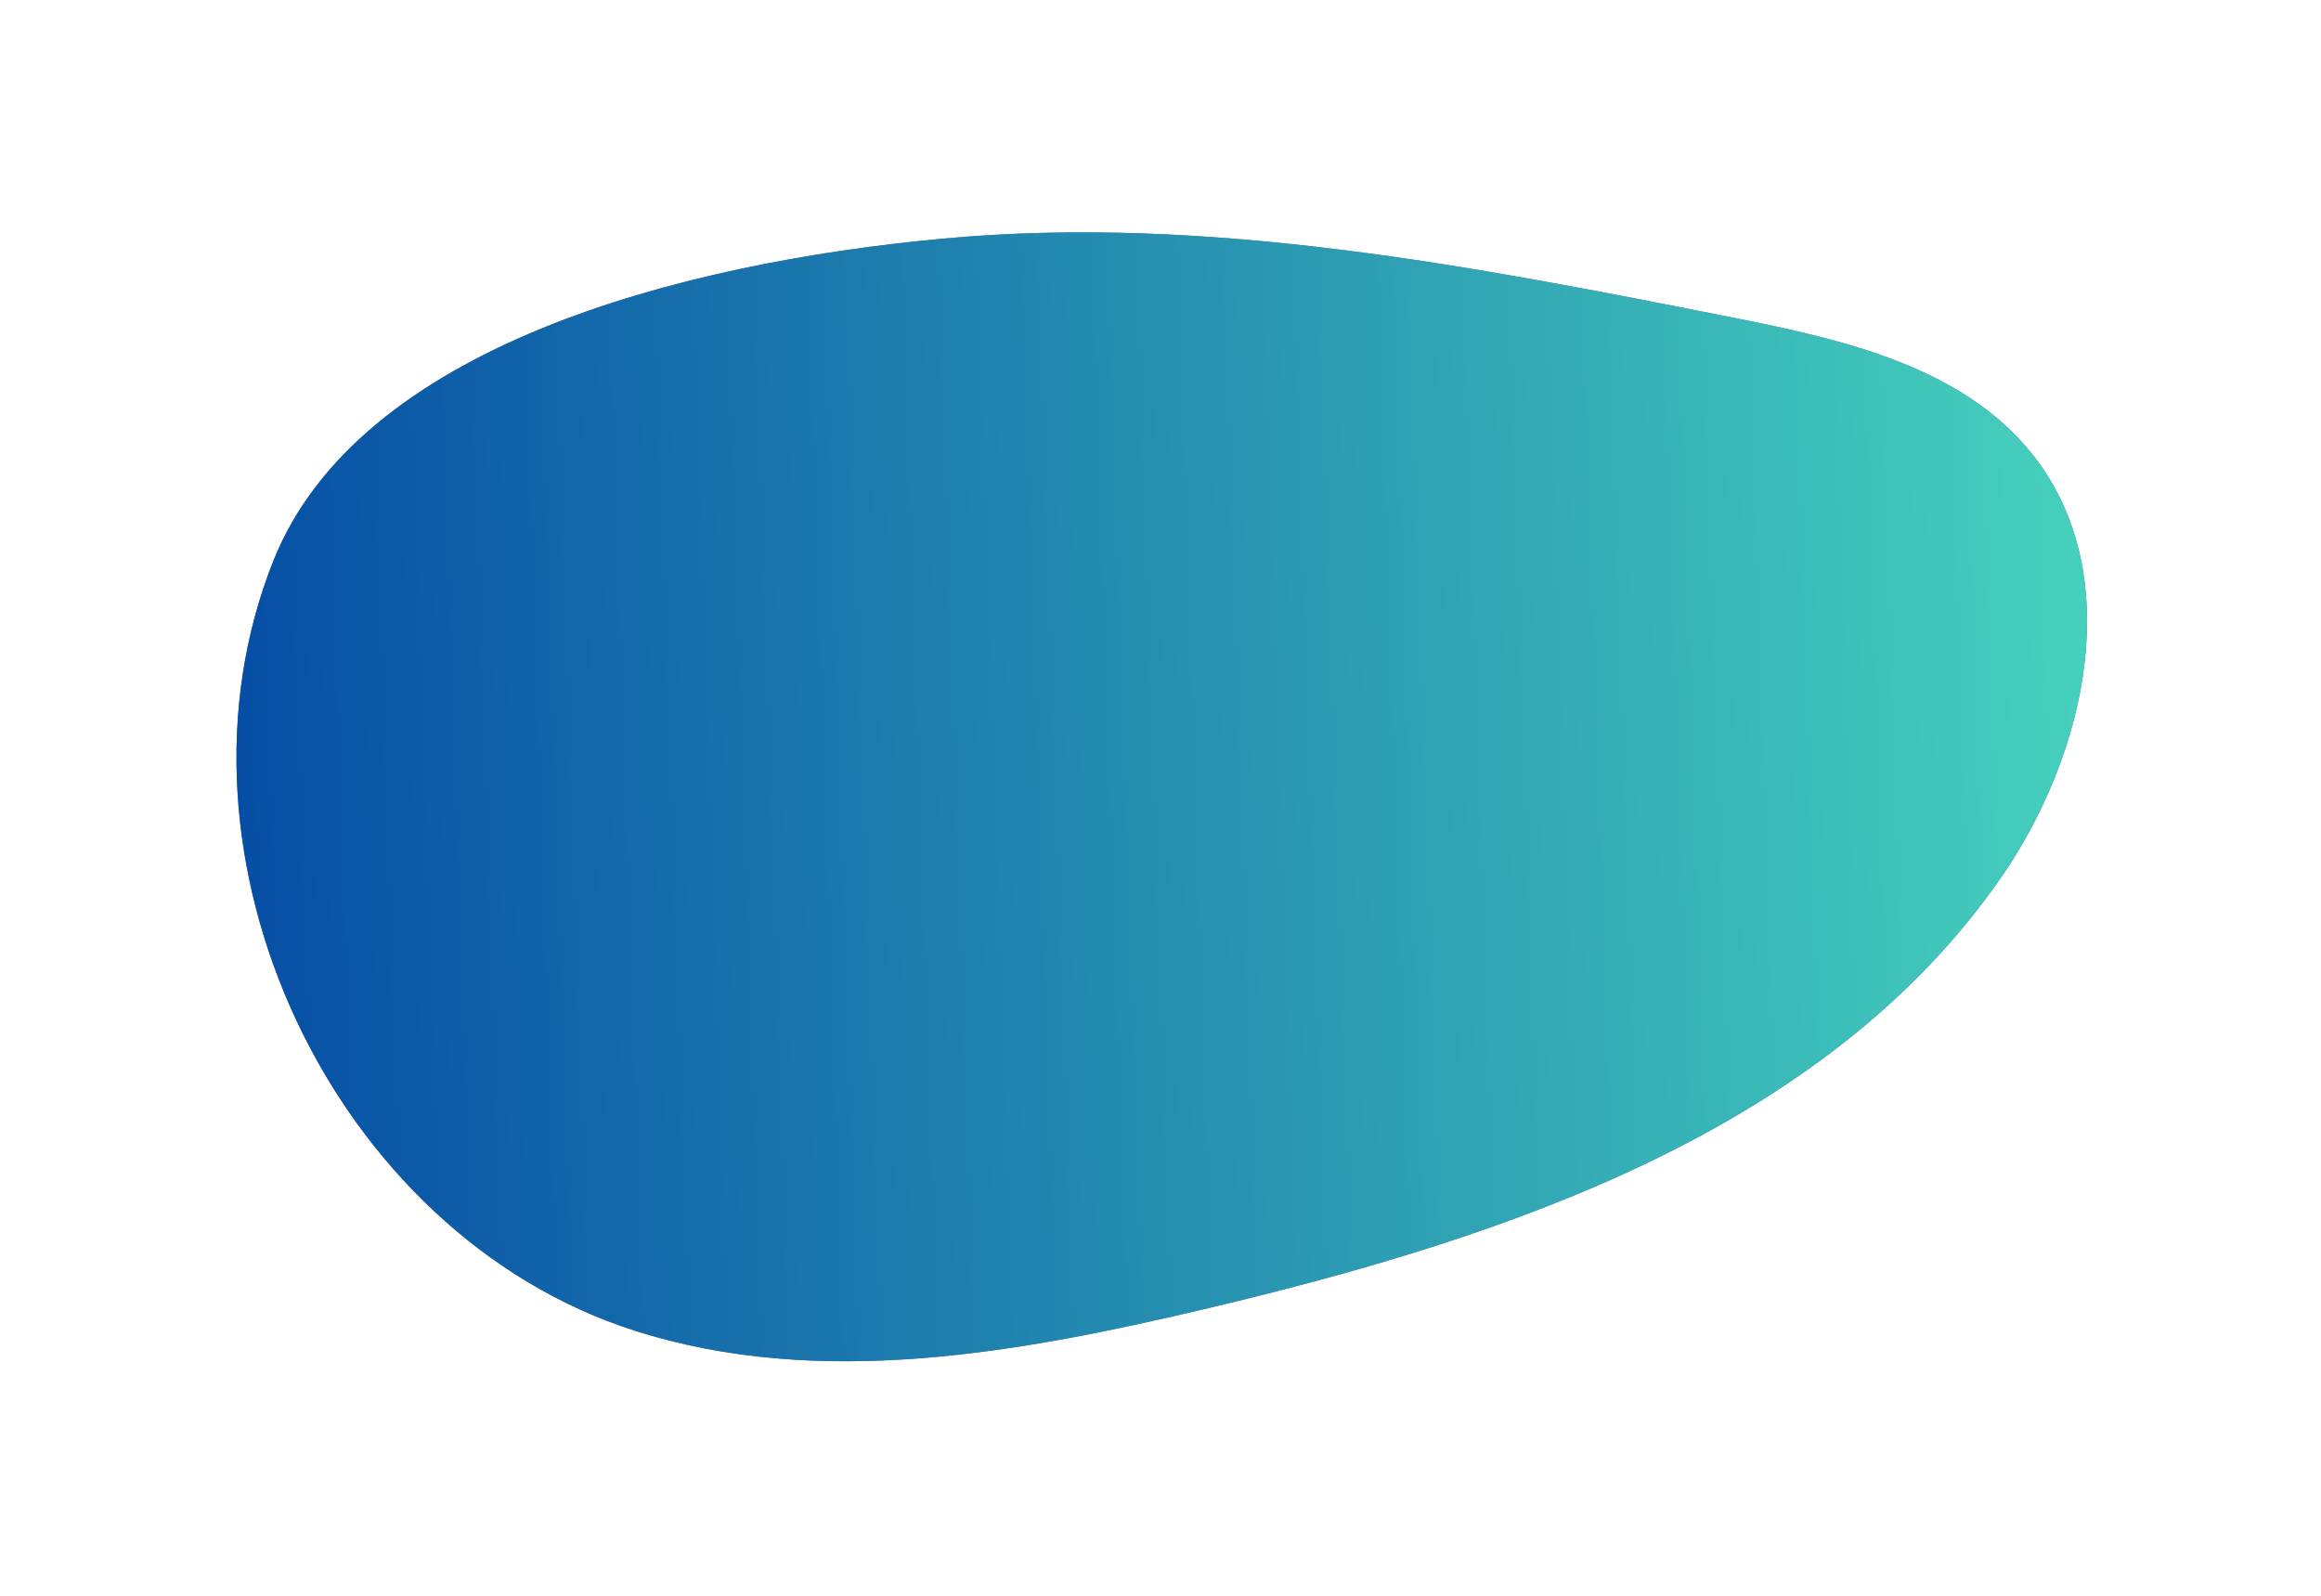
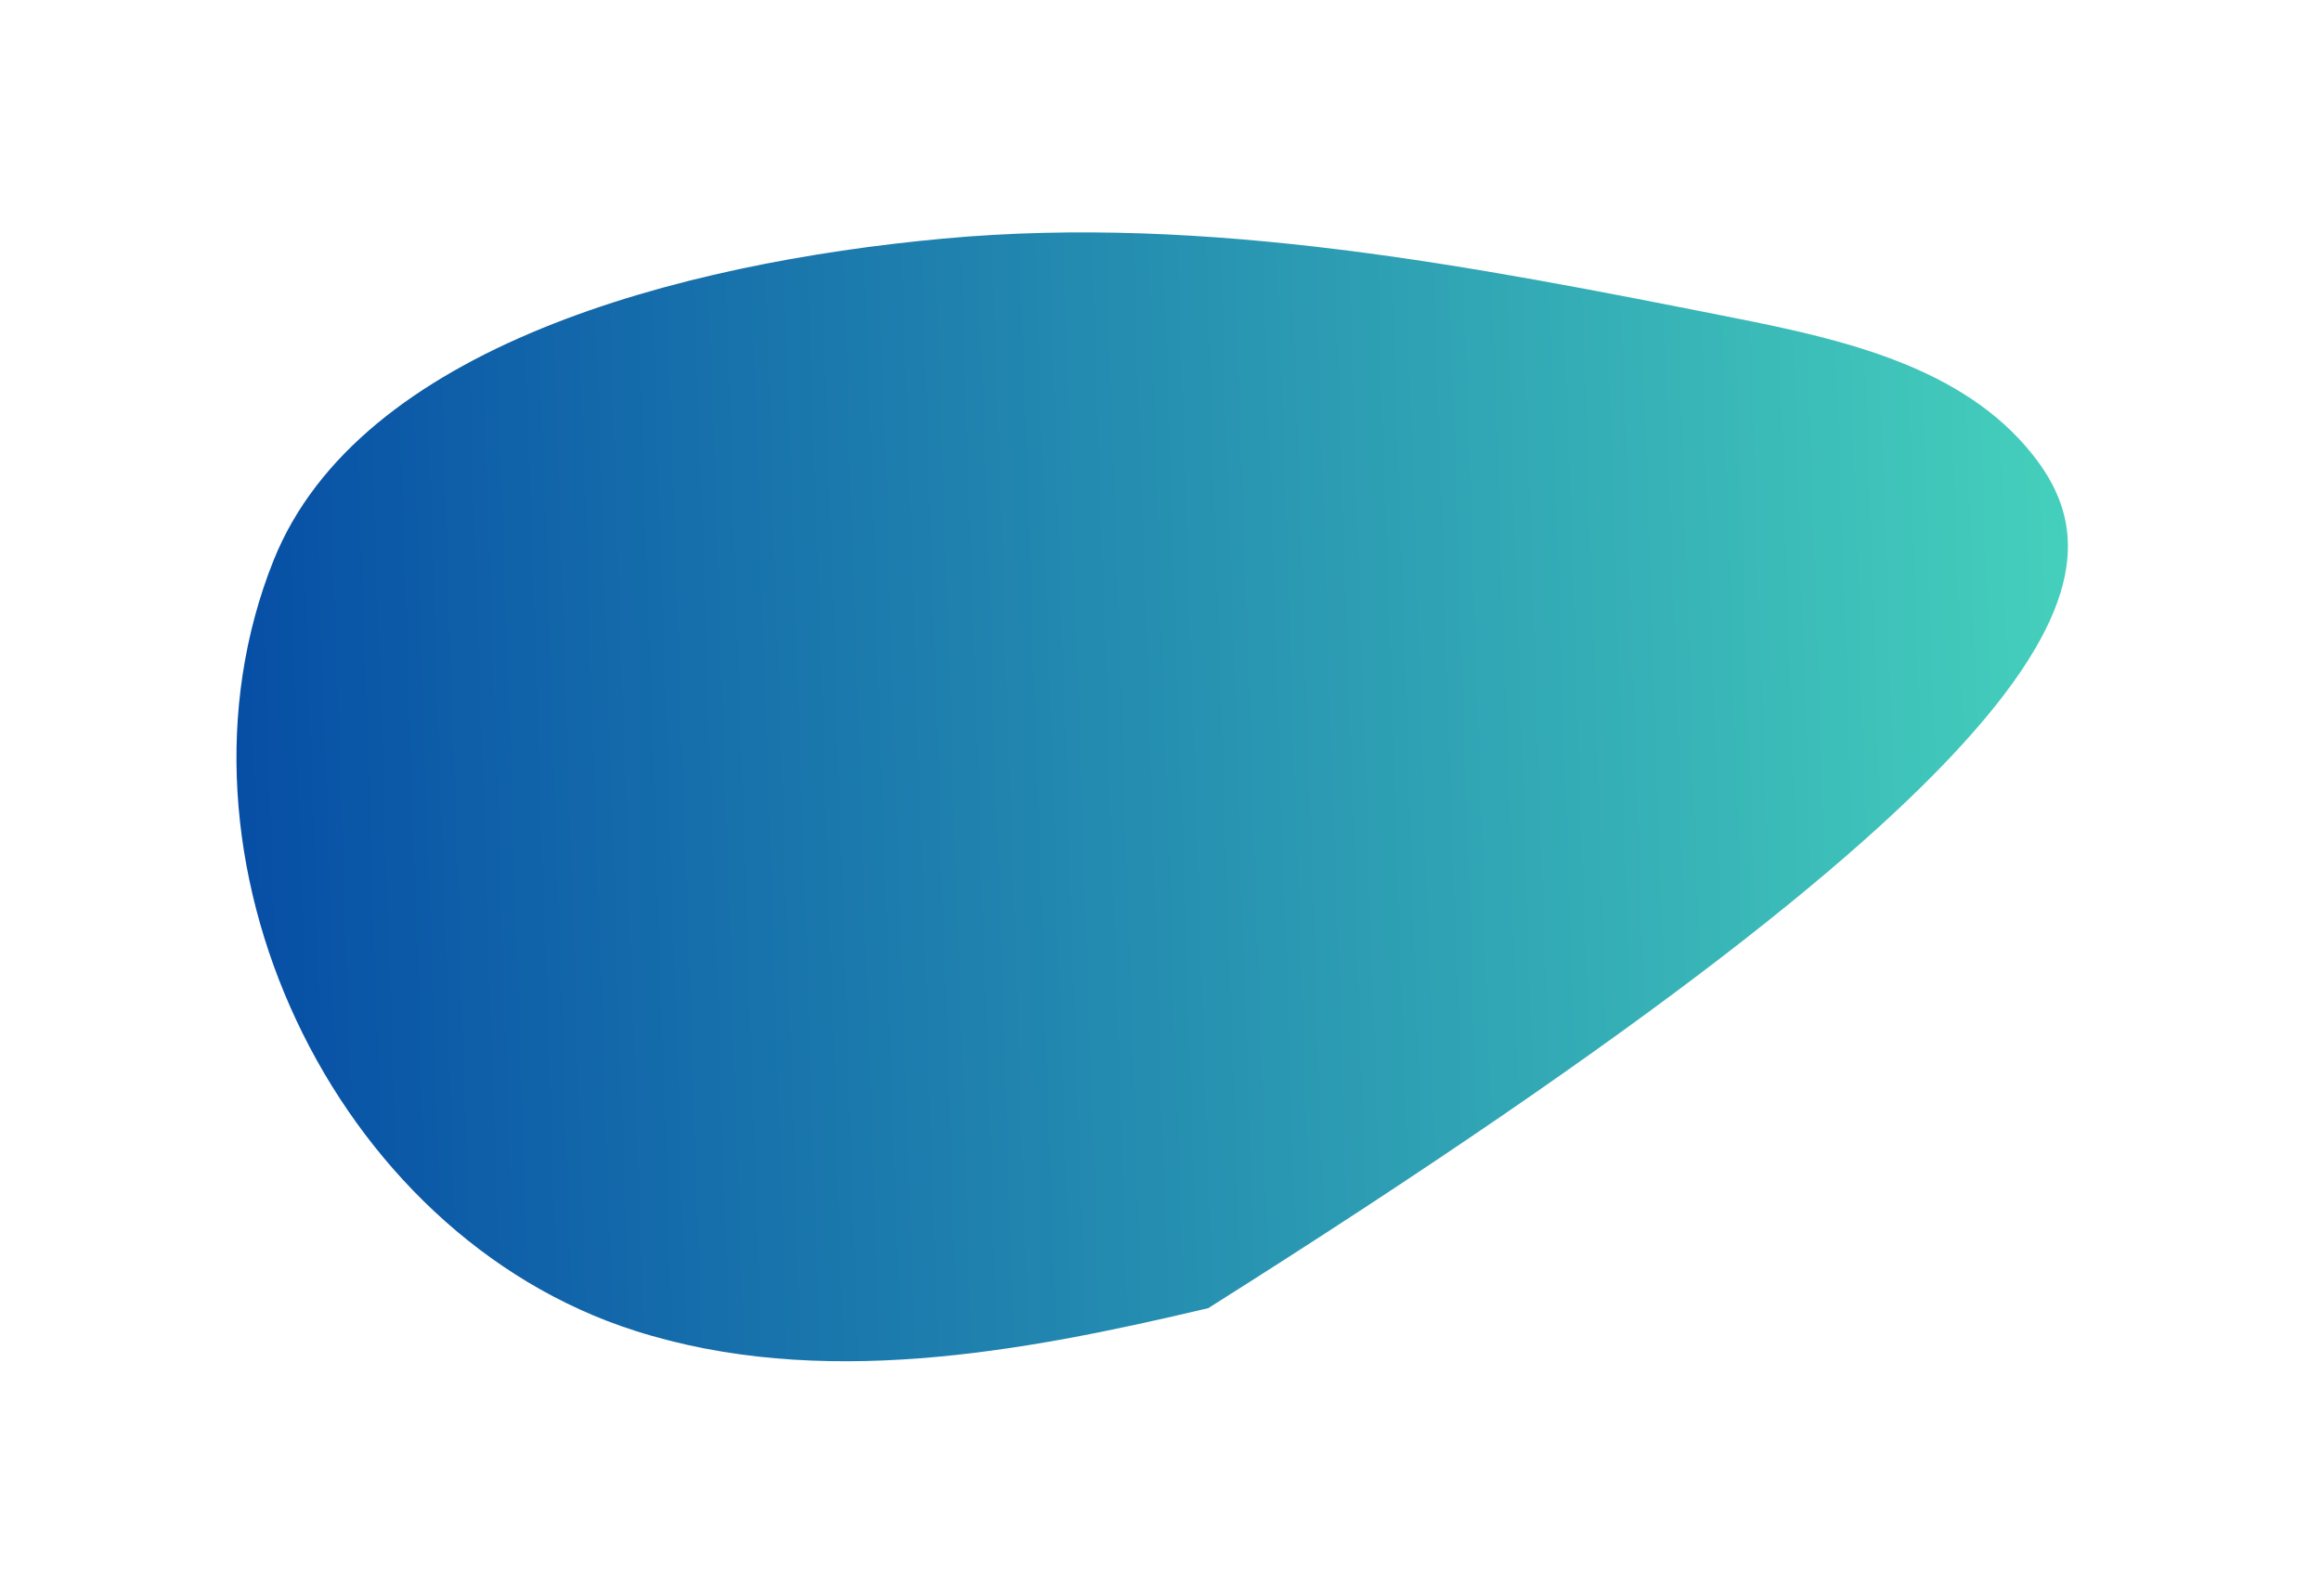
<svg xmlns="http://www.w3.org/2000/svg" width="352" height="242" viewBox="0 0 352 242" fill="none">
  <g filter="url(#filter0_f_437_198)">
-     <path d="M41.486 84.989C23.52 129.88 50.404 187.157 96.293 201.809C124.262 210.737 154.64 205.163 183.242 198.383C228.576 187.612 276.711 171.532 303.377 133.219C316.546 114.29 322.571 86.963 308.268 68.947C297.71 55.65 279.662 51.512 263.026 48.213C223.474 40.364 183.268 32.482 143.098 36.181C102.927 39.88 54.45 52.614 41.486 84.989Z" fill="#6667AB" />
-     <path d="M41.486 84.989C23.52 129.88 50.404 187.157 96.293 201.809C124.262 210.737 154.64 205.163 183.242 198.383C228.576 187.612 276.711 171.532 303.377 133.219C316.546 114.29 322.571 86.963 308.268 68.947C297.71 55.65 279.662 51.512 263.026 48.213C223.474 40.364 183.268 32.482 143.098 36.181C102.927 39.88 54.45 52.614 41.486 84.989Z" fill="url(#paint0_linear_437_198)" />
+     <path d="M41.486 84.989C23.52 129.88 50.404 187.157 96.293 201.809C124.262 210.737 154.64 205.163 183.242 198.383C316.546 114.29 322.571 86.963 308.268 68.947C297.71 55.65 279.662 51.512 263.026 48.213C223.474 40.364 183.268 32.482 143.098 36.181C102.927 39.88 54.45 52.614 41.486 84.989Z" fill="url(#paint0_linear_437_198)" />
  </g>
  <defs>
    <filter id="filter0_f_437_198" x="0.859" y="0.241" width="350.66" height="241.196" filterUnits="userSpaceOnUse" color-interpolation-filters="sRGB">
      <feFlood flood-opacity="0" result="BackgroundImageFix" />
      <feBlend mode="normal" in="SourceGraphic" in2="BackgroundImageFix" result="shape" />
      <feGaussianBlur stdDeviation="17.5" result="effect1_foregroundBlur_437_198" />
    </filter>
    <linearGradient id="paint0_linear_437_198" x1="8.999" y1="167.693" x2="380.127" y2="155.458" gradientUnits="userSpaceOnUse">
      <stop stop-color="#0041A3" />
      <stop offset="1" stop-color="#53EDC1" />
    </linearGradient>
  </defs>
</svg>